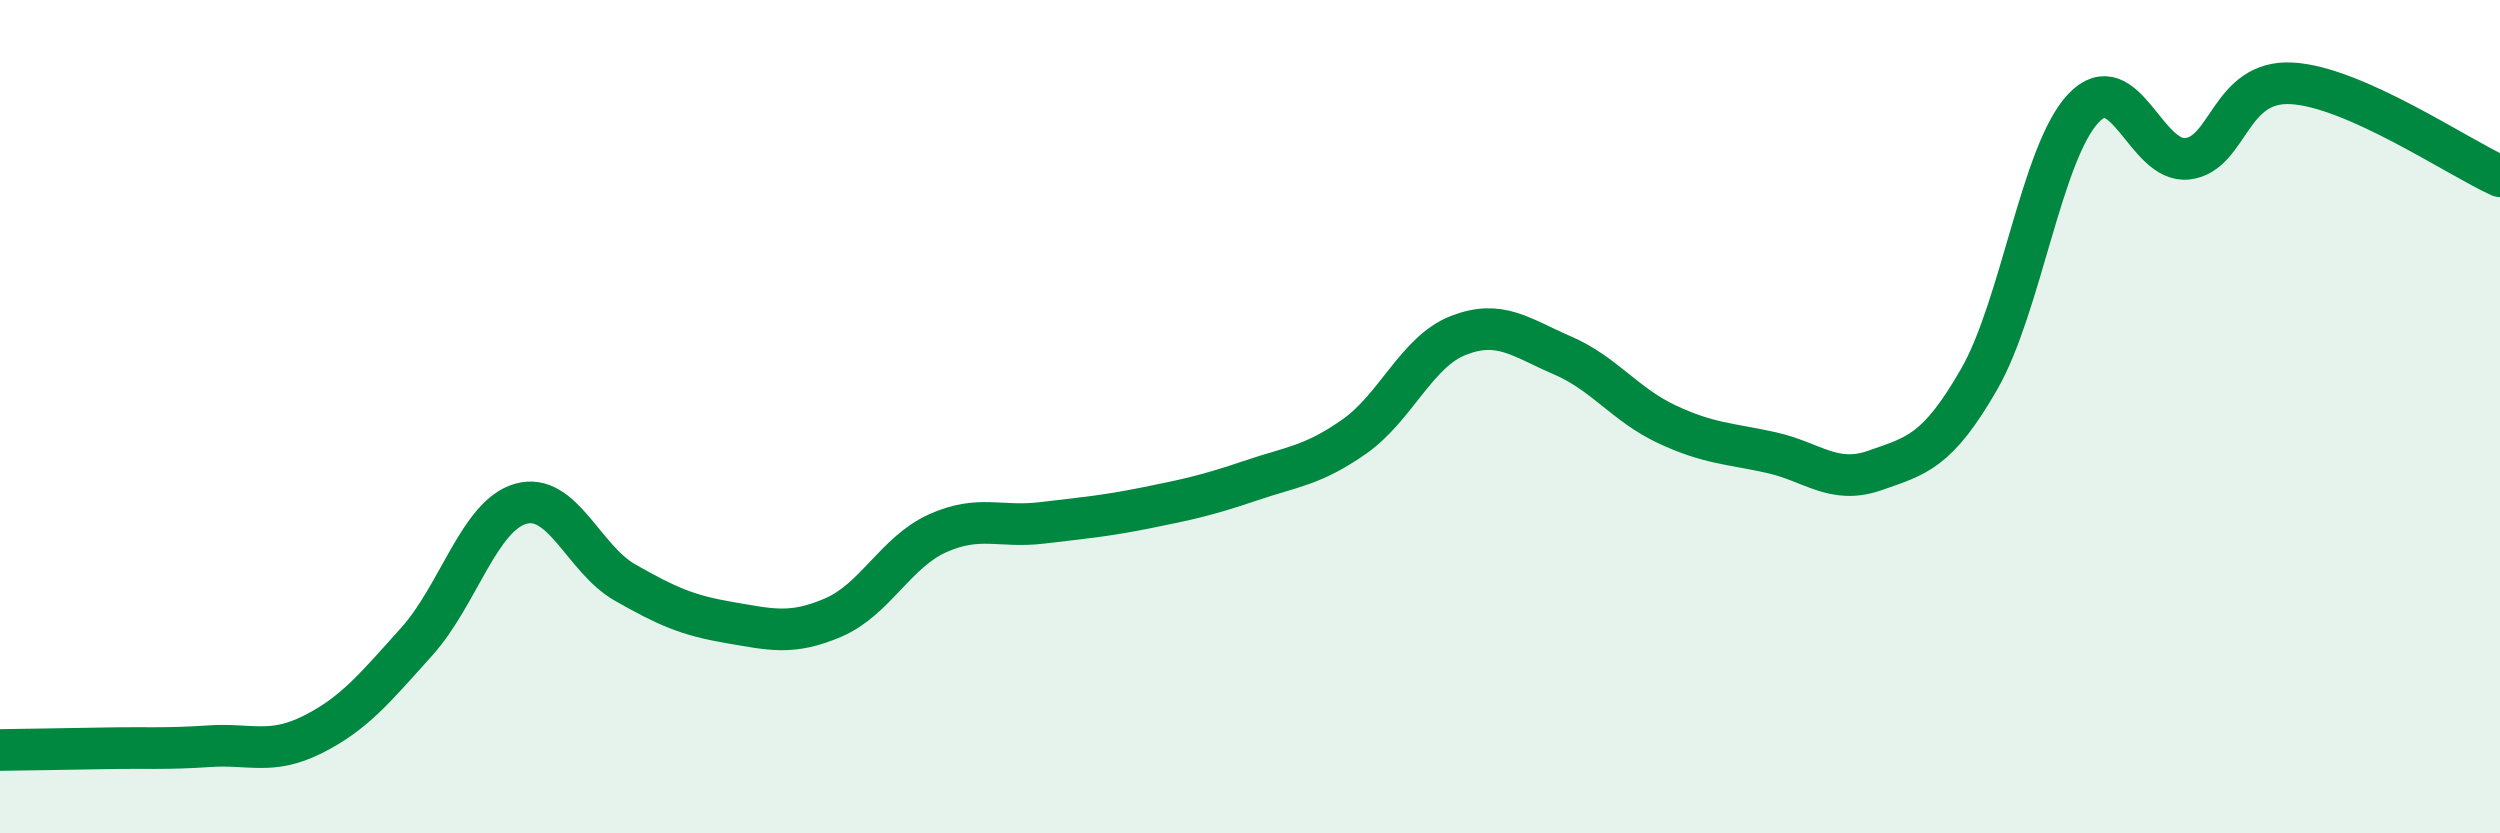
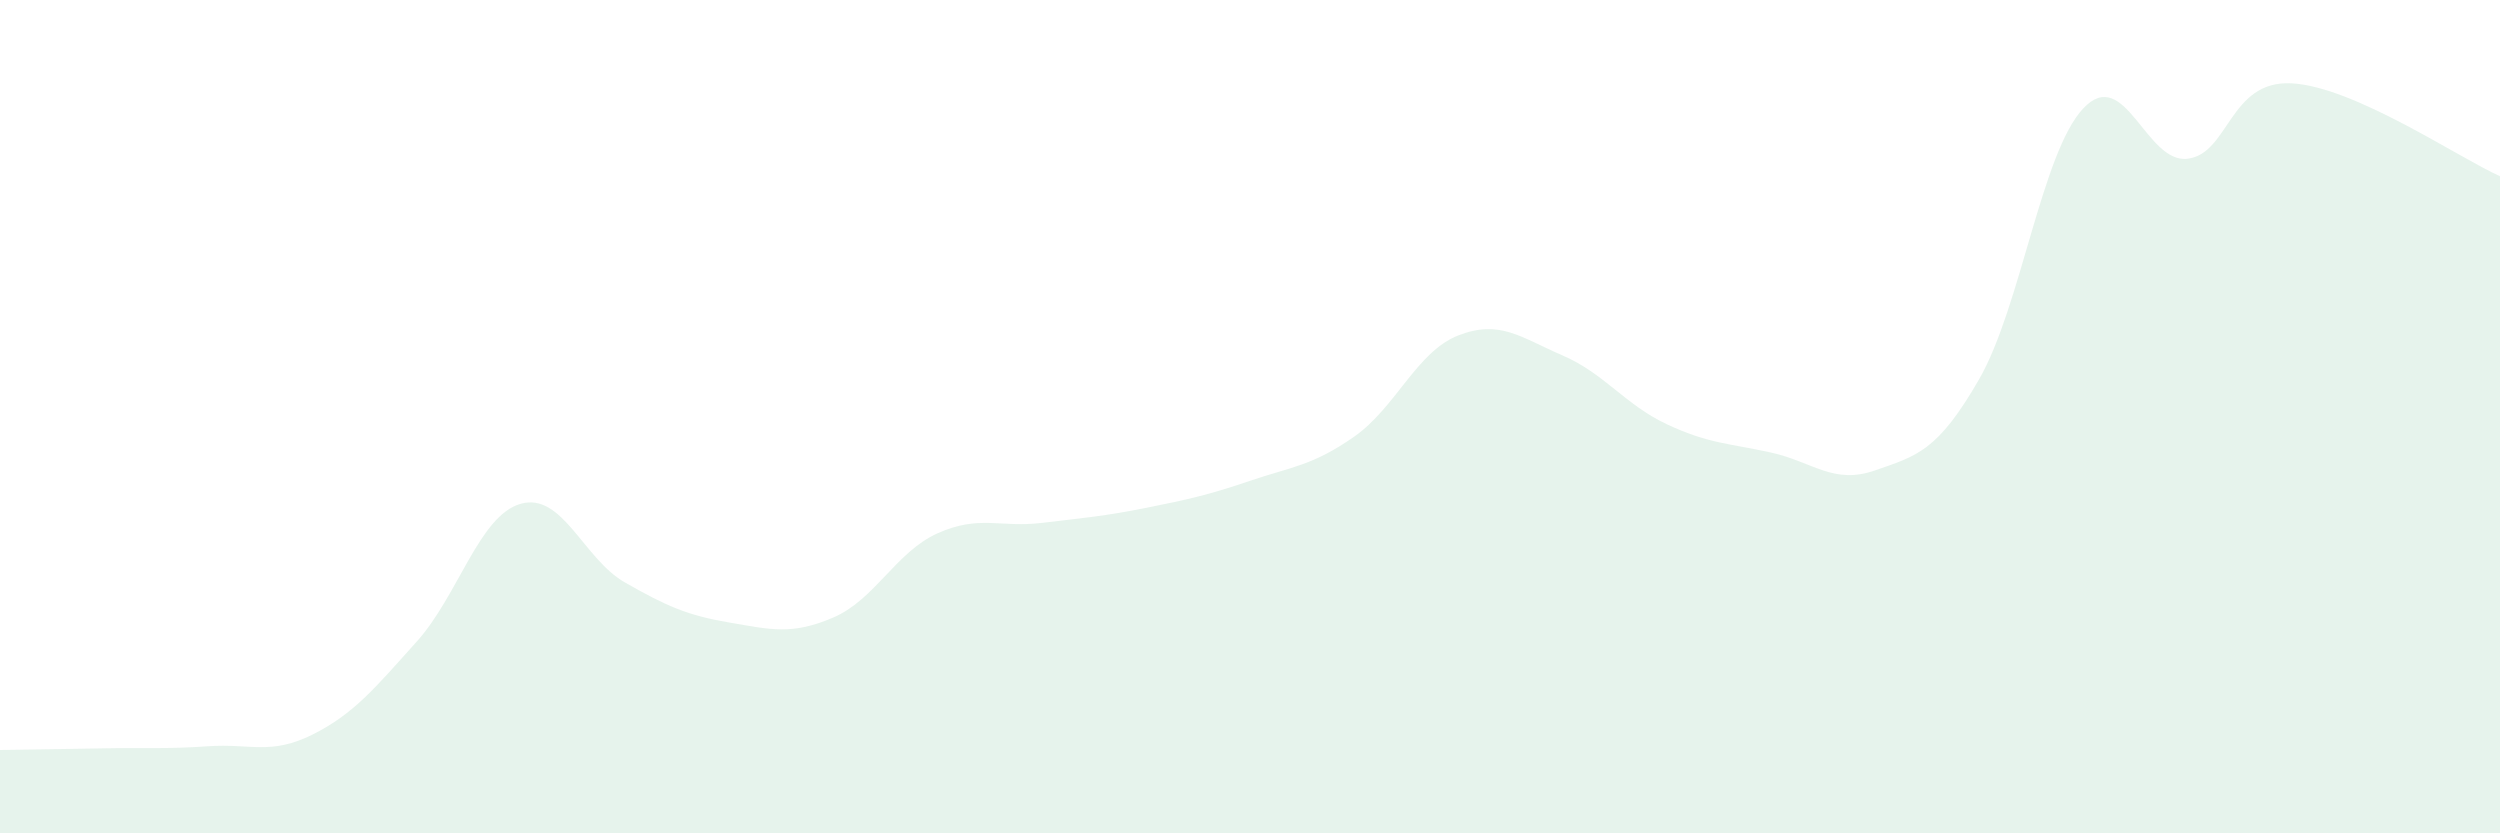
<svg xmlns="http://www.w3.org/2000/svg" width="60" height="20" viewBox="0 0 60 20">
  <path d="M 0,18 C 0.5,17.99 1.5,17.98 2.5,17.96 C 3.5,17.94 4,17.98 5,17.91 C 6,17.84 6.5,18.13 7.5,17.63 C 8.5,17.13 9,16.51 10,15.4 C 11,14.29 11.5,12.37 12.5,12.09 C 13.5,11.81 14,13.41 15,13.98 C 16,14.55 16.5,14.77 17.5,14.94 C 18.5,15.11 19,15.25 20,14.82 C 21,14.39 21.5,13.25 22.5,12.8 C 23.5,12.35 24,12.67 25,12.55 C 26,12.43 26.5,12.39 27.5,12.19 C 28.5,11.99 29,11.88 30,11.54 C 31,11.2 31.5,11.18 32.5,10.48 C 33.5,9.78 34,8.44 35,8.05 C 36,7.66 36.5,8.1 37.5,8.53 C 38.5,8.96 39,9.71 40,10.18 C 41,10.65 41.5,10.64 42.5,10.86 C 43.5,11.08 44,11.64 45,11.29 C 46,10.94 46.5,10.84 47.5,9.1 C 48.5,7.36 49,3.66 50,2.6 C 51,1.54 51.5,3.93 52.5,3.81 C 53.5,3.69 53.5,1.92 55,2 C 56.5,2.08 59,3.78 60,4.23L60 20L0 20Z" fill="#008740" opacity="0.1" stroke-linecap="round" stroke-linejoin="round" />
-   <path d="M 0,18 C 0.5,17.99 1.5,17.98 2.5,17.96 C 3.5,17.94 4,17.98 5,17.91 C 6,17.84 6.5,18.13 7.5,17.63 C 8.5,17.13 9,16.51 10,15.4 C 11,14.29 11.5,12.37 12.5,12.09 C 13.5,11.81 14,13.41 15,13.98 C 16,14.55 16.5,14.77 17.5,14.94 C 18.5,15.11 19,15.25 20,14.82 C 21,14.39 21.5,13.25 22.5,12.8 C 23.5,12.35 24,12.67 25,12.55 C 26,12.43 26.5,12.39 27.5,12.19 C 28.5,11.99 29,11.88 30,11.54 C 31,11.2 31.5,11.18 32.5,10.48 C 33.5,9.78 34,8.44 35,8.05 C 36,7.66 36.5,8.1 37.5,8.53 C 38.5,8.96 39,9.71 40,10.18 C 41,10.65 41.5,10.64 42.5,10.86 C 43.5,11.08 44,11.64 45,11.29 C 46,10.94 46.5,10.84 47.5,9.1 C 48.5,7.36 49,3.66 50,2.6 C 51,1.54 51.5,3.93 52.5,3.81 C 53.5,3.69 53.5,1.92 55,2 C 56.5,2.08 59,3.78 60,4.23" stroke="#008740" stroke-width="1" fill="none" stroke-linecap="round" stroke-linejoin="round" />
</svg>